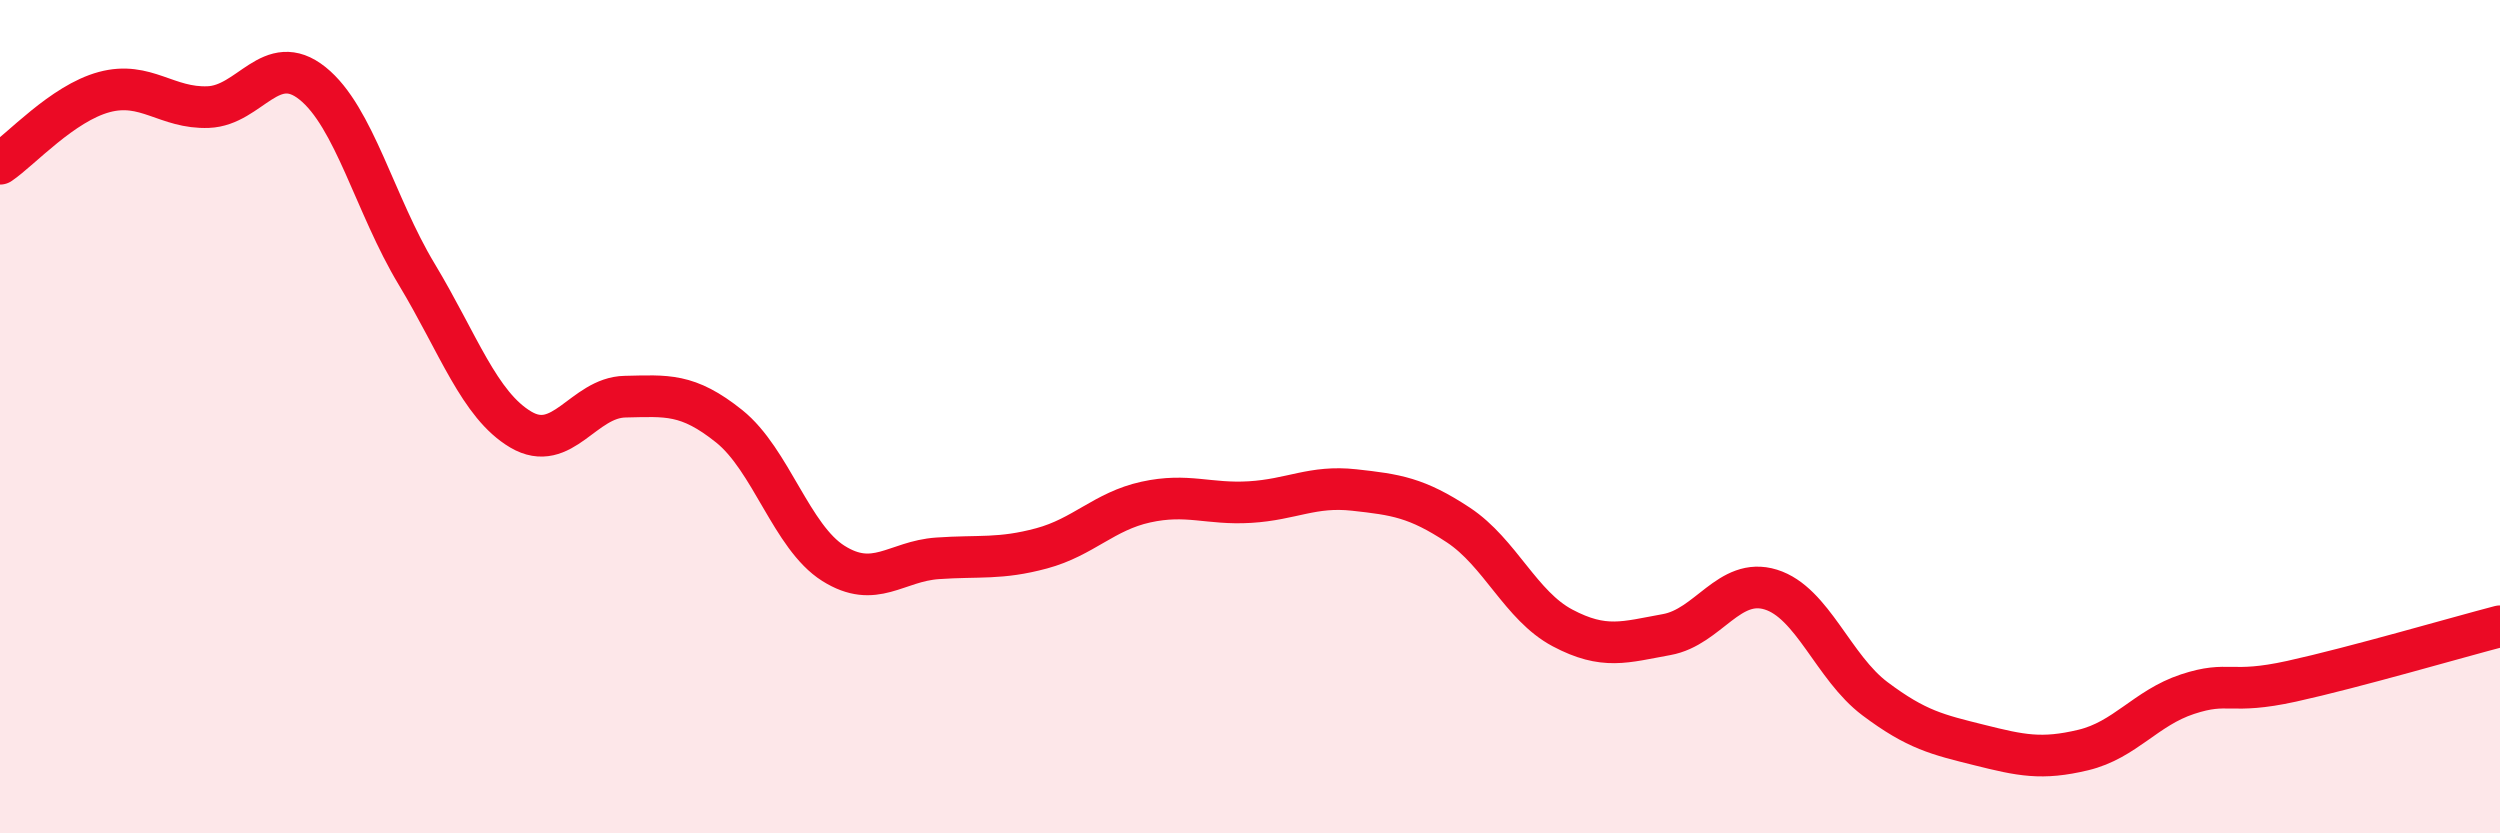
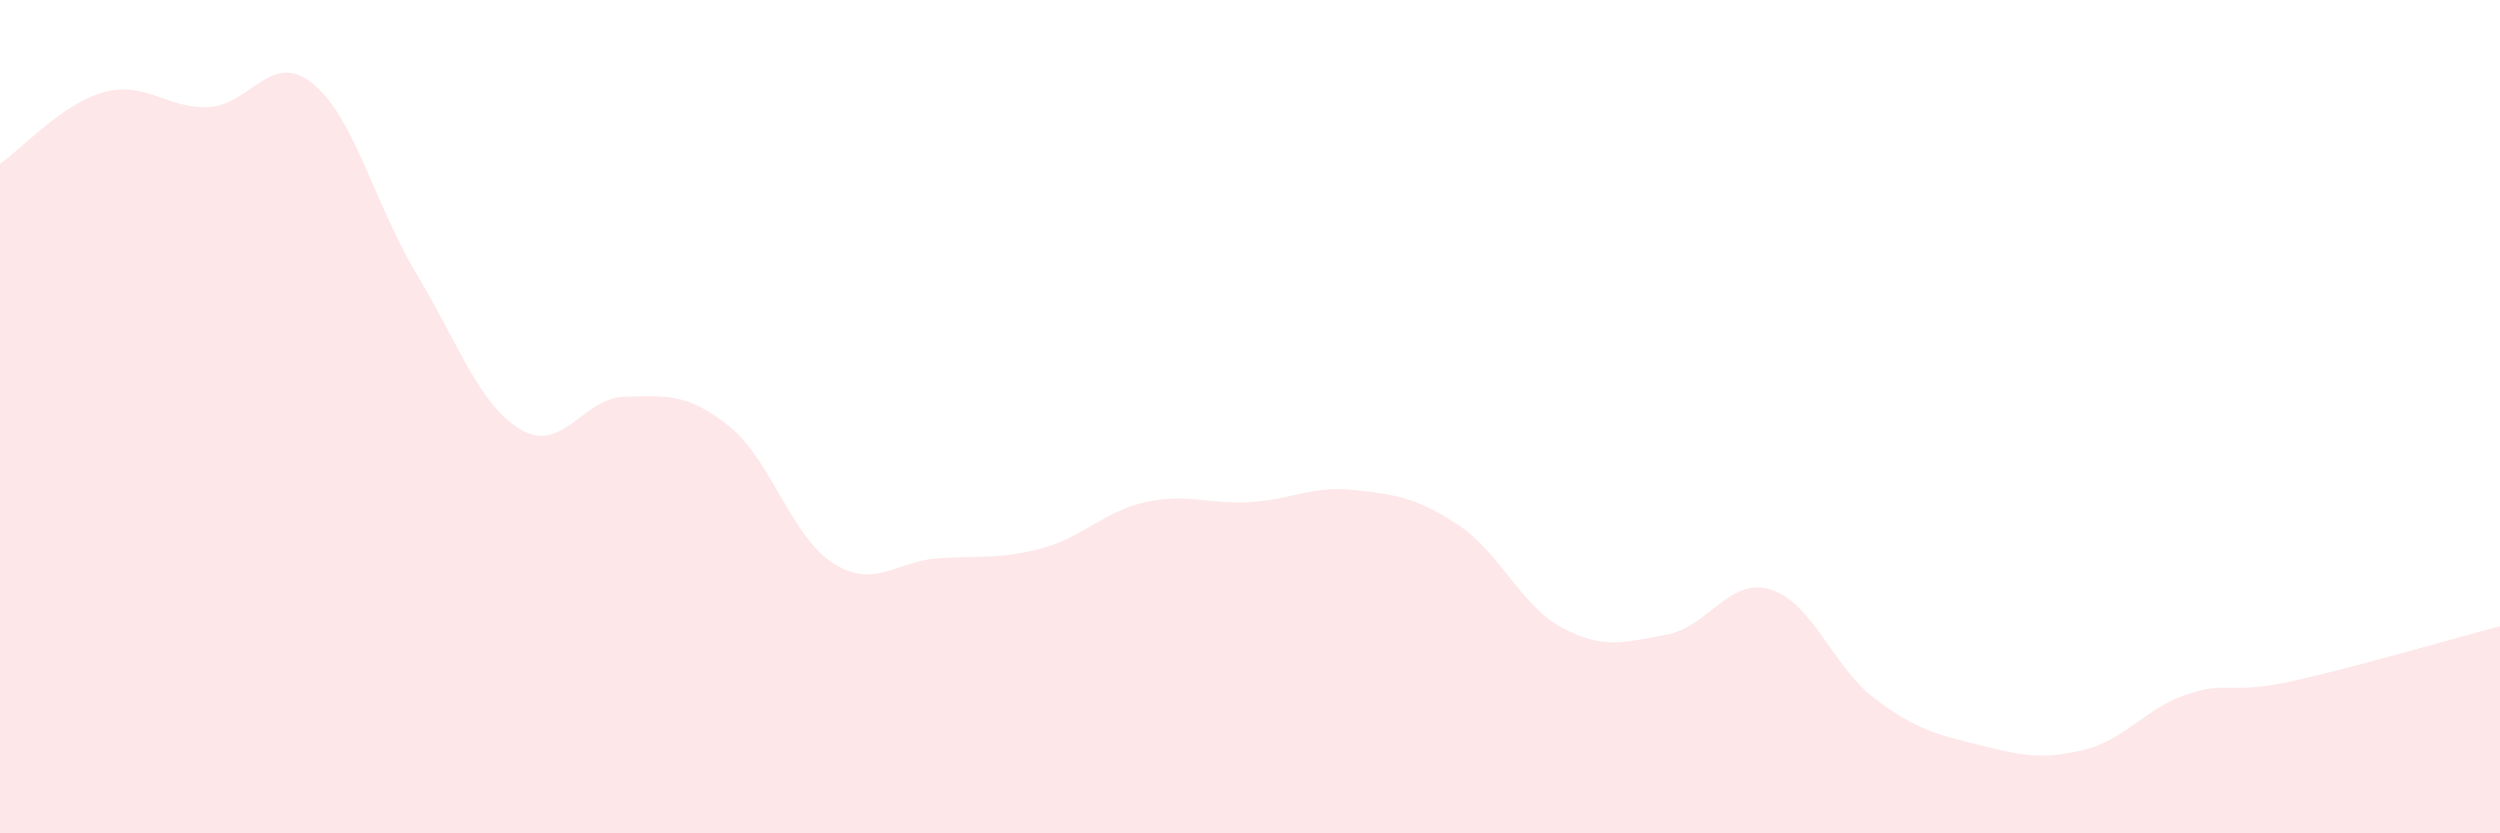
<svg xmlns="http://www.w3.org/2000/svg" width="60" height="20" viewBox="0 0 60 20">
  <path d="M 0,3.93 C 0.5,3.59 1.5,2.48 2.5,2.21 C 3.5,1.94 4,2.61 5,2.57 C 6,2.53 6.5,1.2 7.5,2 C 8.5,2.8 9,4.92 10,6.58 C 11,8.24 11.5,9.72 12.5,10.31 C 13.5,10.9 14,9.54 15,9.52 C 16,9.5 16.5,9.43 17.5,10.23 C 18.5,11.03 19,12.89 20,13.52 C 21,14.15 21.5,13.47 22.5,13.4 C 23.5,13.33 24,13.43 25,13.16 C 26,12.89 26.5,12.27 27.5,12.05 C 28.5,11.83 29,12.11 30,12.05 C 31,11.99 31.5,11.65 32.5,11.76 C 33.5,11.87 34,11.94 35,12.6 C 36,13.26 36.5,14.54 37.5,15.07 C 38.5,15.6 39,15.41 40,15.23 C 41,15.05 41.5,13.84 42.5,14.15 C 43.5,14.46 44,16.02 45,16.77 C 46,17.52 46.5,17.63 47.5,17.88 C 48.5,18.13 49,18.24 50,18 C 51,17.76 51.5,16.99 52.5,16.66 C 53.5,16.33 53.5,16.68 55,16.35 C 56.5,16.02 59,15.29 60,15.03L60 20L0 20Z" fill="#EB0A25" opacity="0.1" stroke-linecap="round" stroke-linejoin="round" />
-   <path d="M 0,3.93 C 0.5,3.59 1.5,2.48 2.5,2.21 C 3.5,1.94 4,2.61 5,2.57 C 6,2.53 6.5,1.2 7.5,2 C 8.5,2.8 9,4.92 10,6.58 C 11,8.24 11.5,9.72 12.5,10.31 C 13.5,10.9 14,9.54 15,9.52 C 16,9.5 16.5,9.43 17.5,10.23 C 18.5,11.03 19,12.89 20,13.52 C 21,14.15 21.5,13.47 22.5,13.4 C 23.5,13.33 24,13.43 25,13.16 C 26,12.89 26.5,12.27 27.5,12.05 C 28.5,11.83 29,12.11 30,12.05 C 31,11.99 31.5,11.65 32.5,11.76 C 33.5,11.87 34,11.94 35,12.6 C 36,13.26 36.5,14.54 37.5,15.07 C 38.5,15.6 39,15.41 40,15.23 C 41,15.05 41.5,13.84 42.5,14.15 C 43.5,14.46 44,16.02 45,16.77 C 46,17.52 46.5,17.63 47.5,17.88 C 48.5,18.13 49,18.24 50,18 C 51,17.76 51.5,16.99 52.5,16.66 C 53.5,16.33 53.5,16.68 55,16.35 C 56.5,16.02 59,15.29 60,15.03" stroke="#EB0A25" stroke-width="1" fill="none" stroke-linecap="round" stroke-linejoin="round" />
</svg>